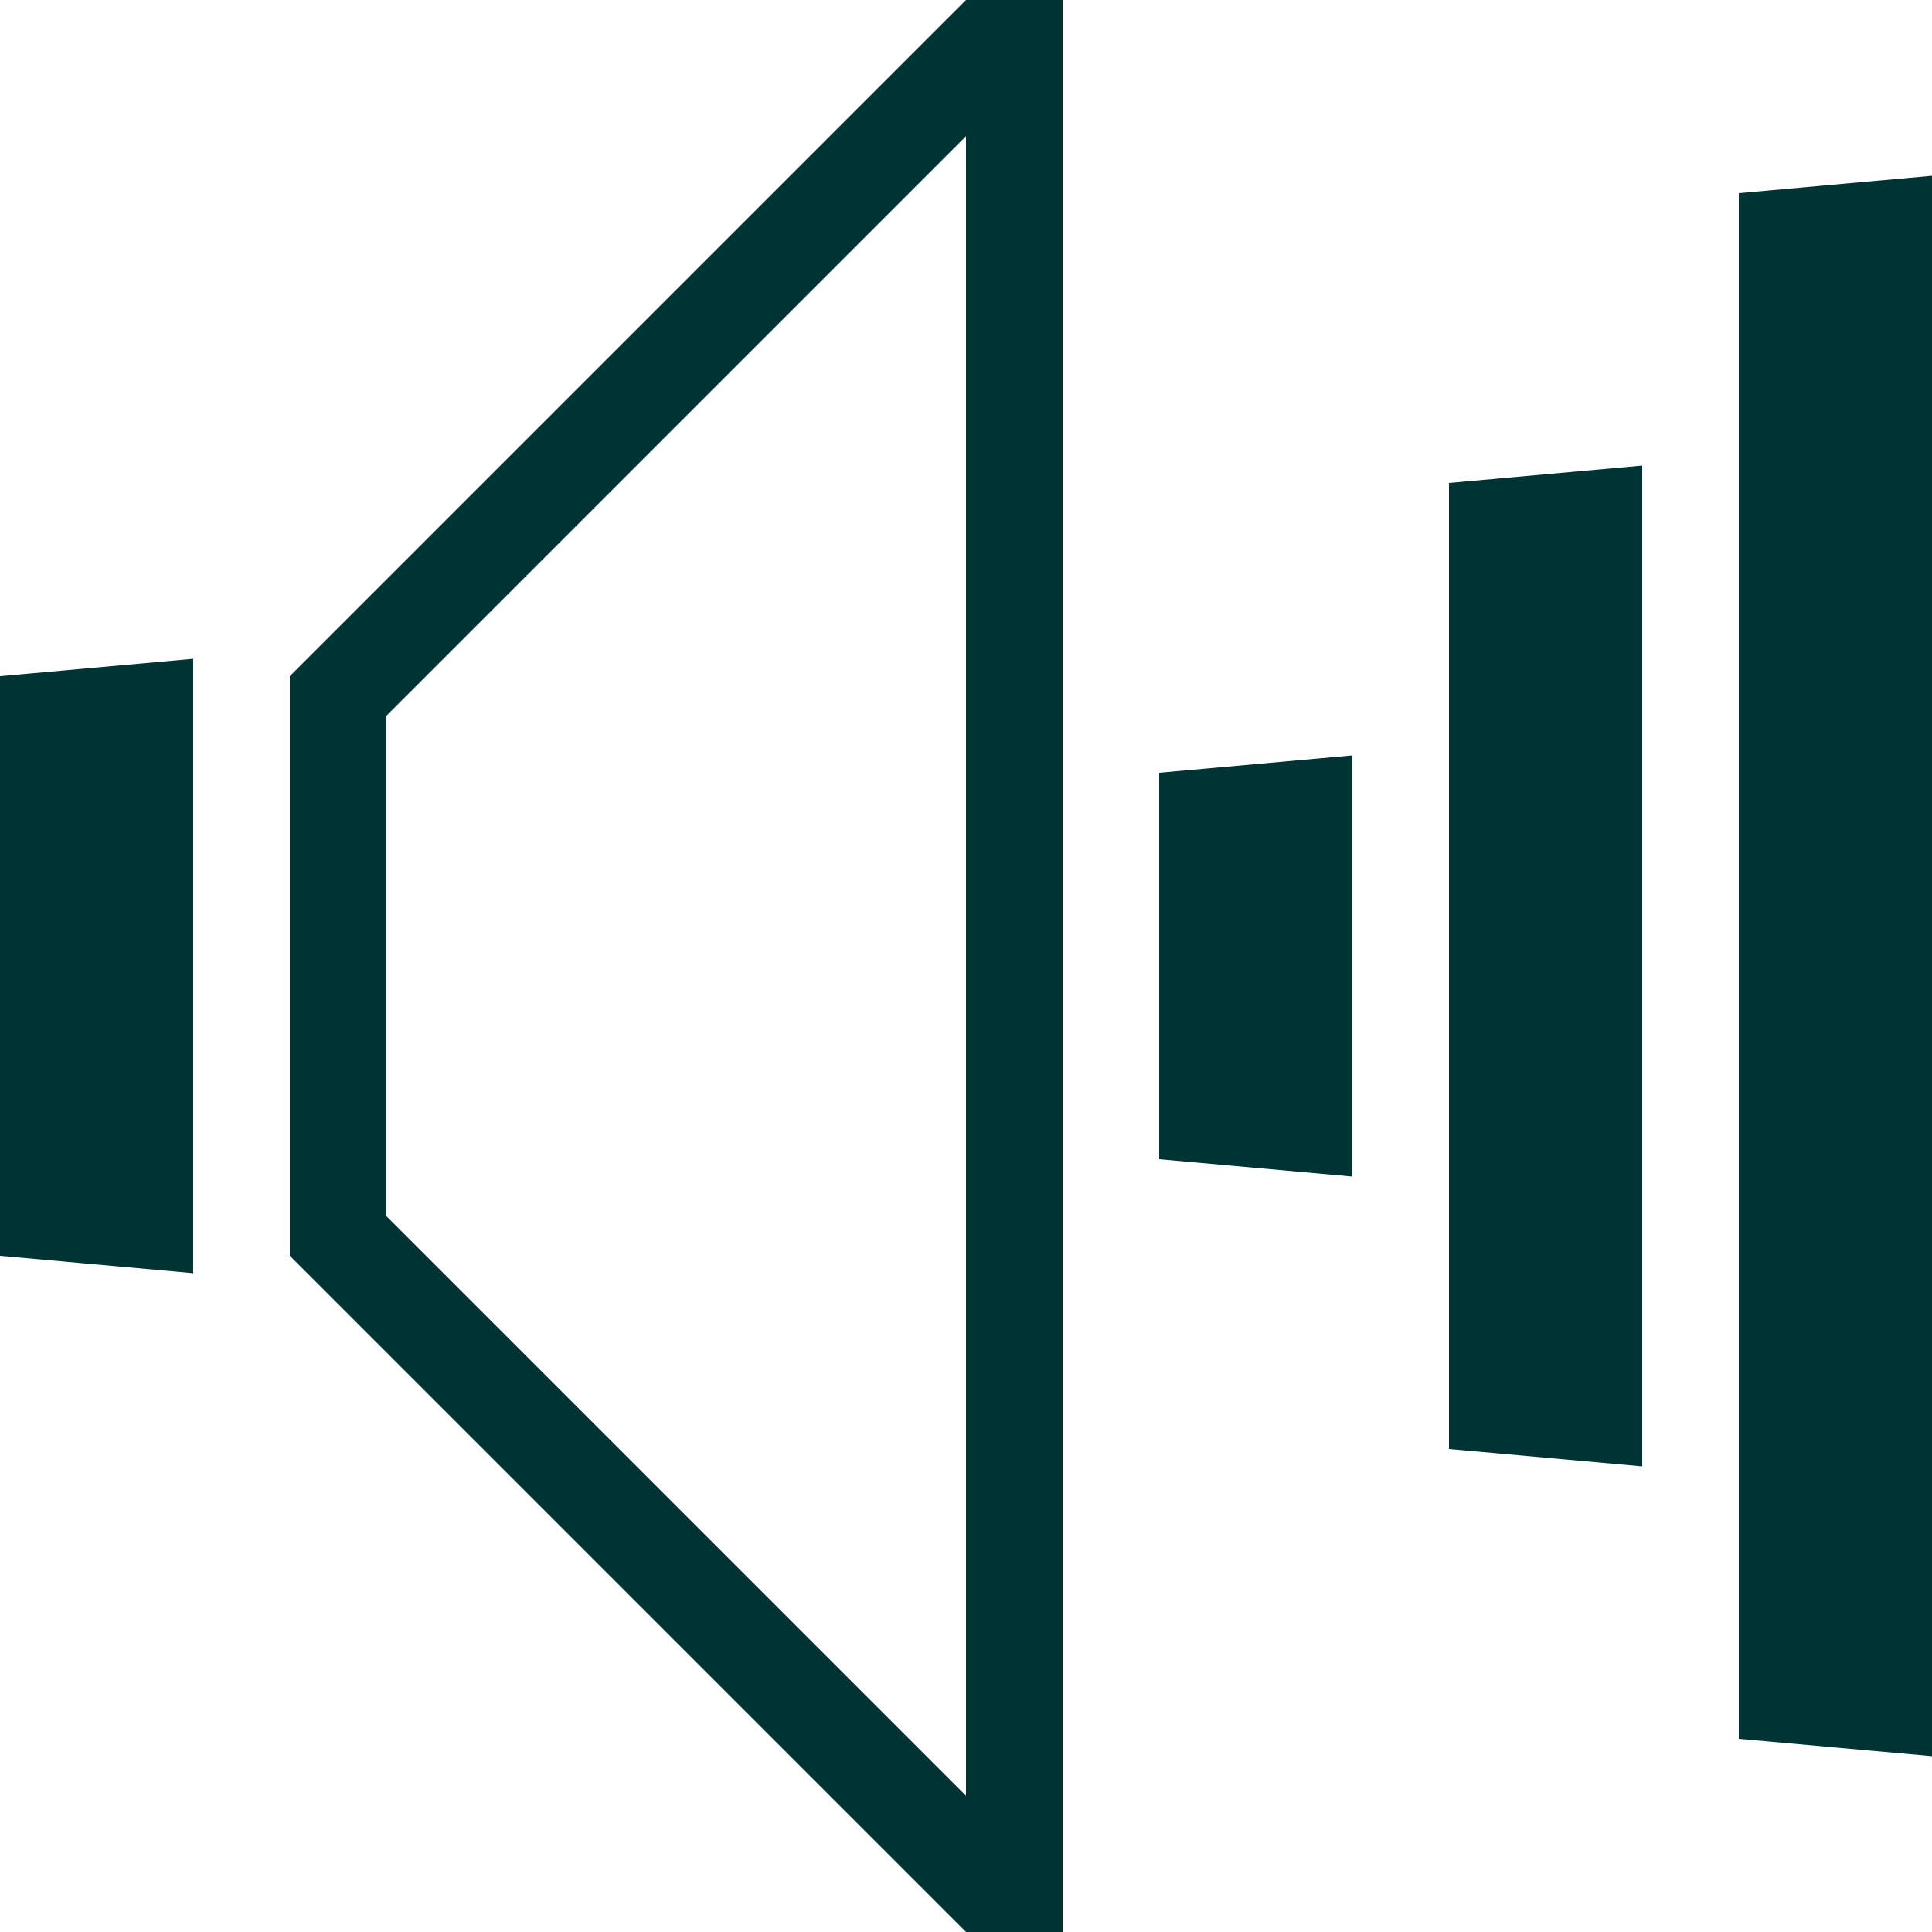
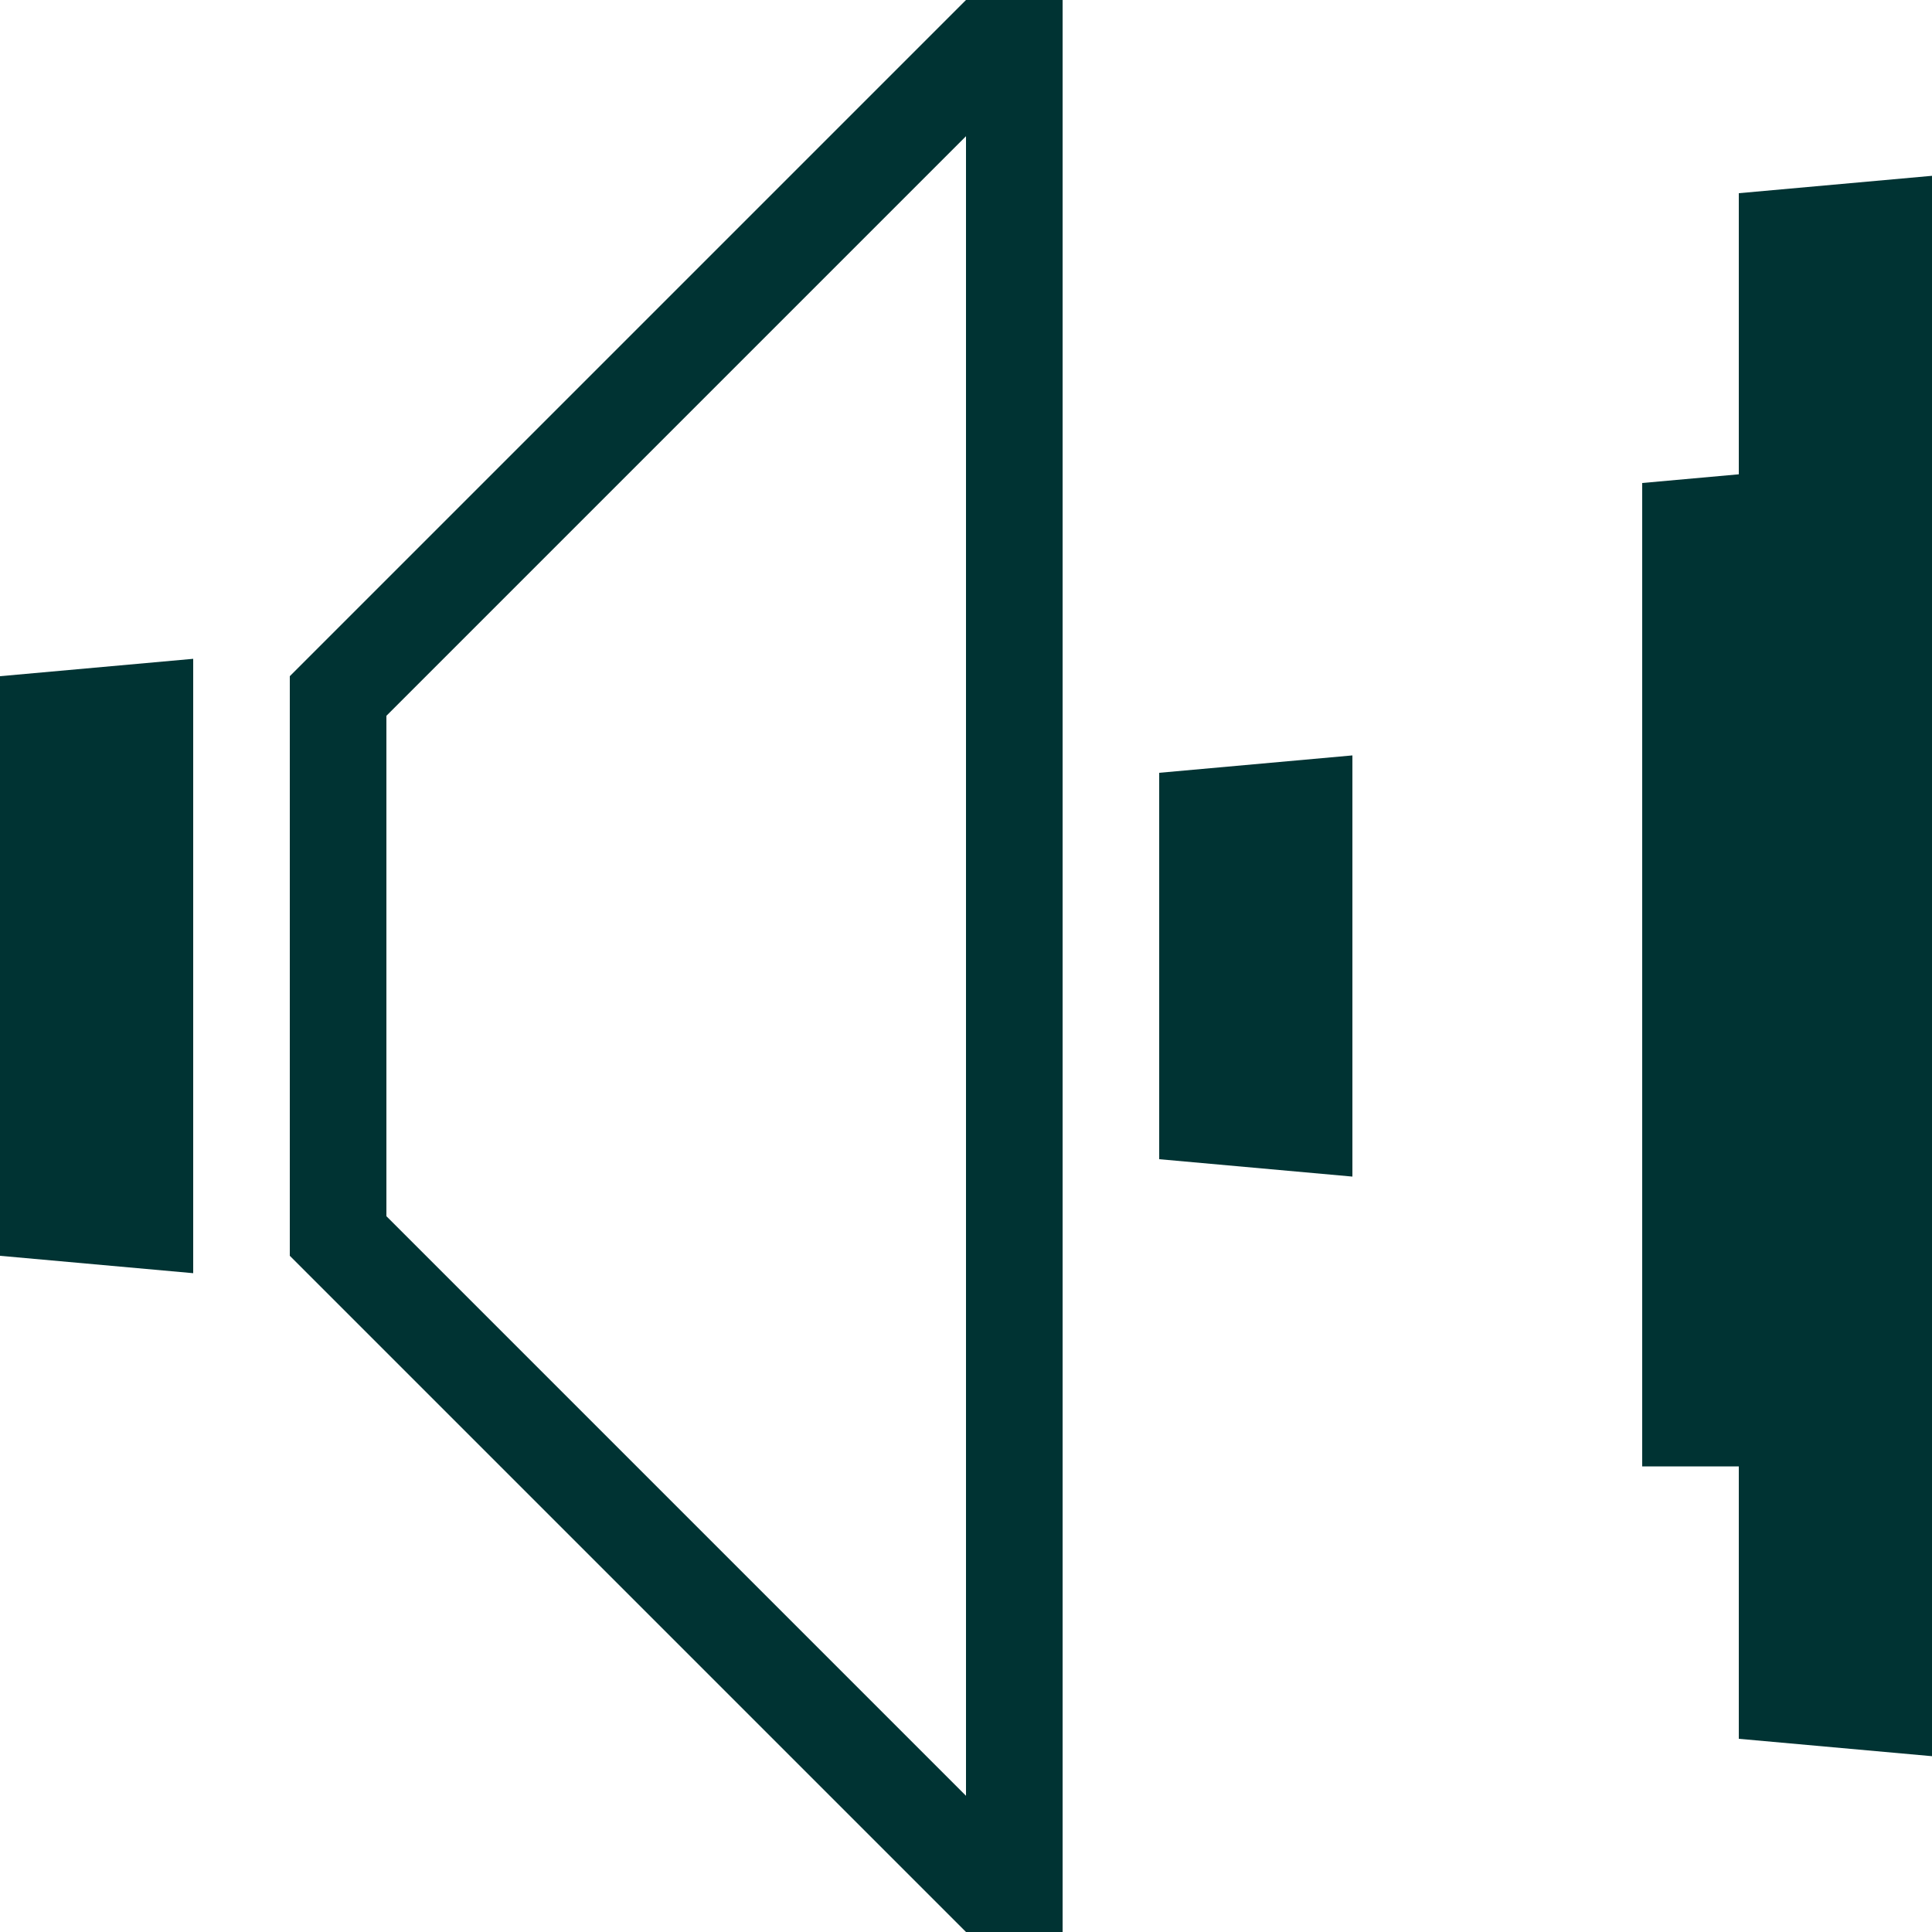
<svg xmlns="http://www.w3.org/2000/svg" id="Ebene_1" width="20" height="20" viewBox="0 0 20 20">
  <defs>
    <style>.cls-1{fill:#033;}</style>
  </defs>
-   <path class="cls-1" d="M11,20V0h-1L3,7v6l7,7h1ZM4,7.41L10,1.41v17.18l-6-6v-5.18ZM14,12.18l-2-.18v-4l2-.18v4.36ZM2,13.18l-2-.18v-6l2-.18v6.36ZM17,15.18l-2-.18V5l2-.18v10.36ZM20,18.18l-2-.18V2l2-.18v16.36Z" />
+   <path class="cls-1" d="M11,20V0h-1L3,7v6l7,7h1ZM4,7.41L10,1.41v17.18l-6-6v-5.18ZM14,12.18l-2-.18v-4l2-.18v4.36ZM2,13.18l-2-.18v-6l2-.18v6.36ZM17,15.18V5l2-.18v10.36ZM20,18.18l-2-.18V2l2-.18v16.36Z" />
</svg>